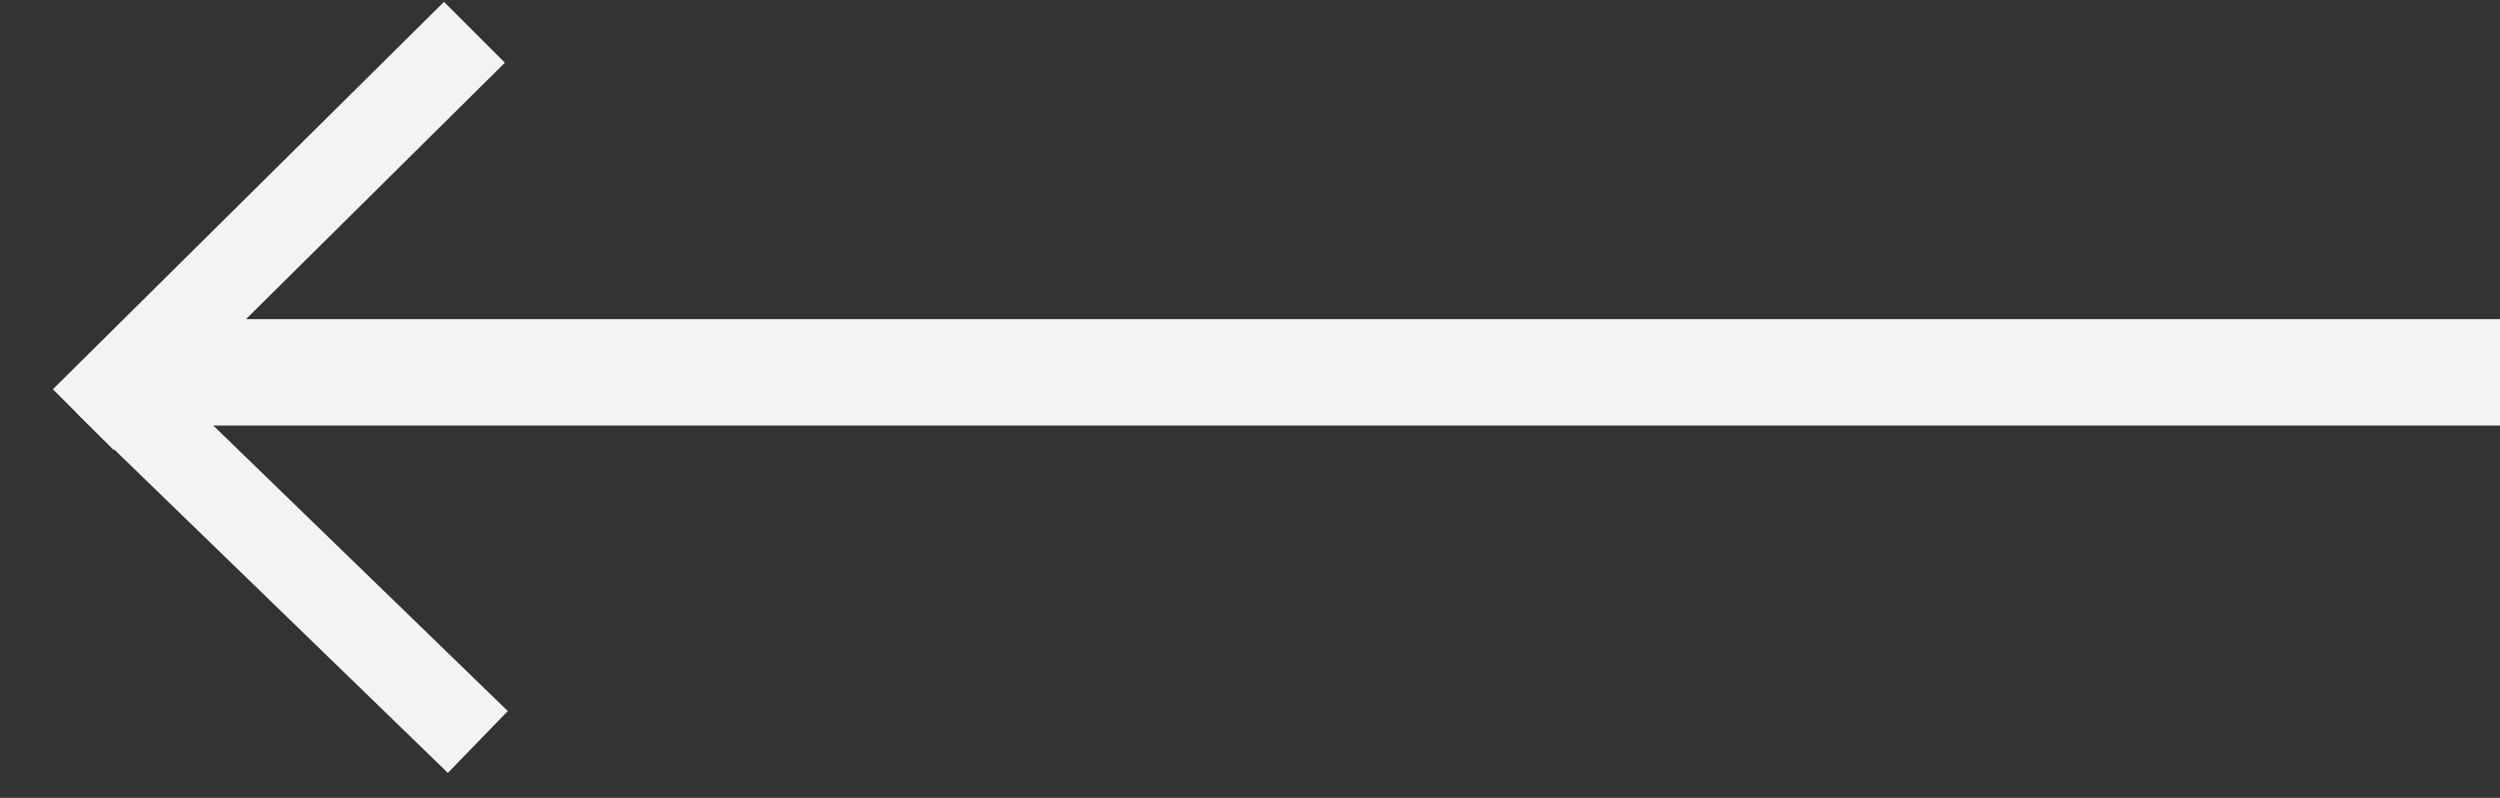
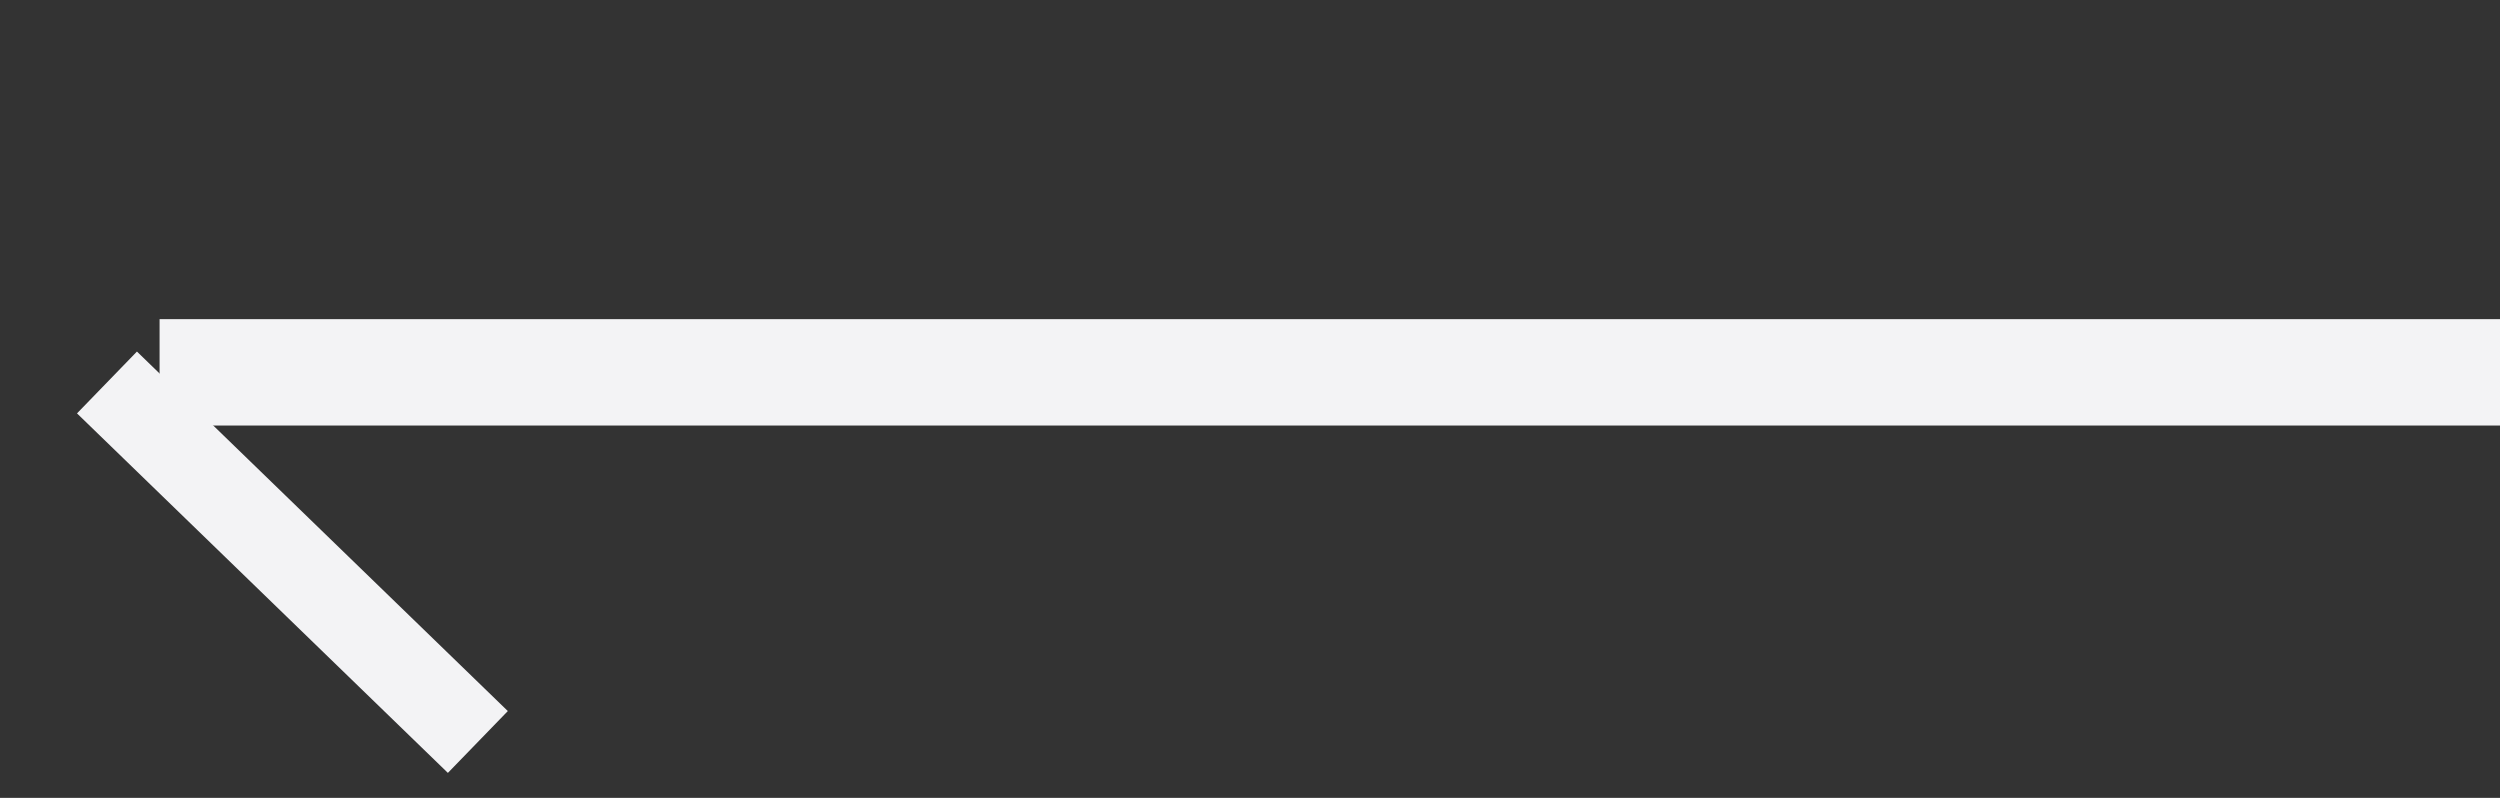
<svg xmlns="http://www.w3.org/2000/svg" width="47" height="15" viewBox="0 0 47 15" fill="none">
  <rect x="0" y="0" width="47" height="15" fill="#333333" stroke="none" />
  <path d="M47 8L47 6L3 6L3 8L47 8Z" fill="#F3F3F5" />
-   <path d="M8.347 0.035L0.994 7.318L2.139 8.462L9.492 1.179L8.347 0.035Z" fill="#F3F3F5" />
  <rect width="9.711" height="1.619" transform="matrix(-0.718 -0.696 -0.696 0.718 9.547 13.368)" fill="#F3F3F5" />
</svg>